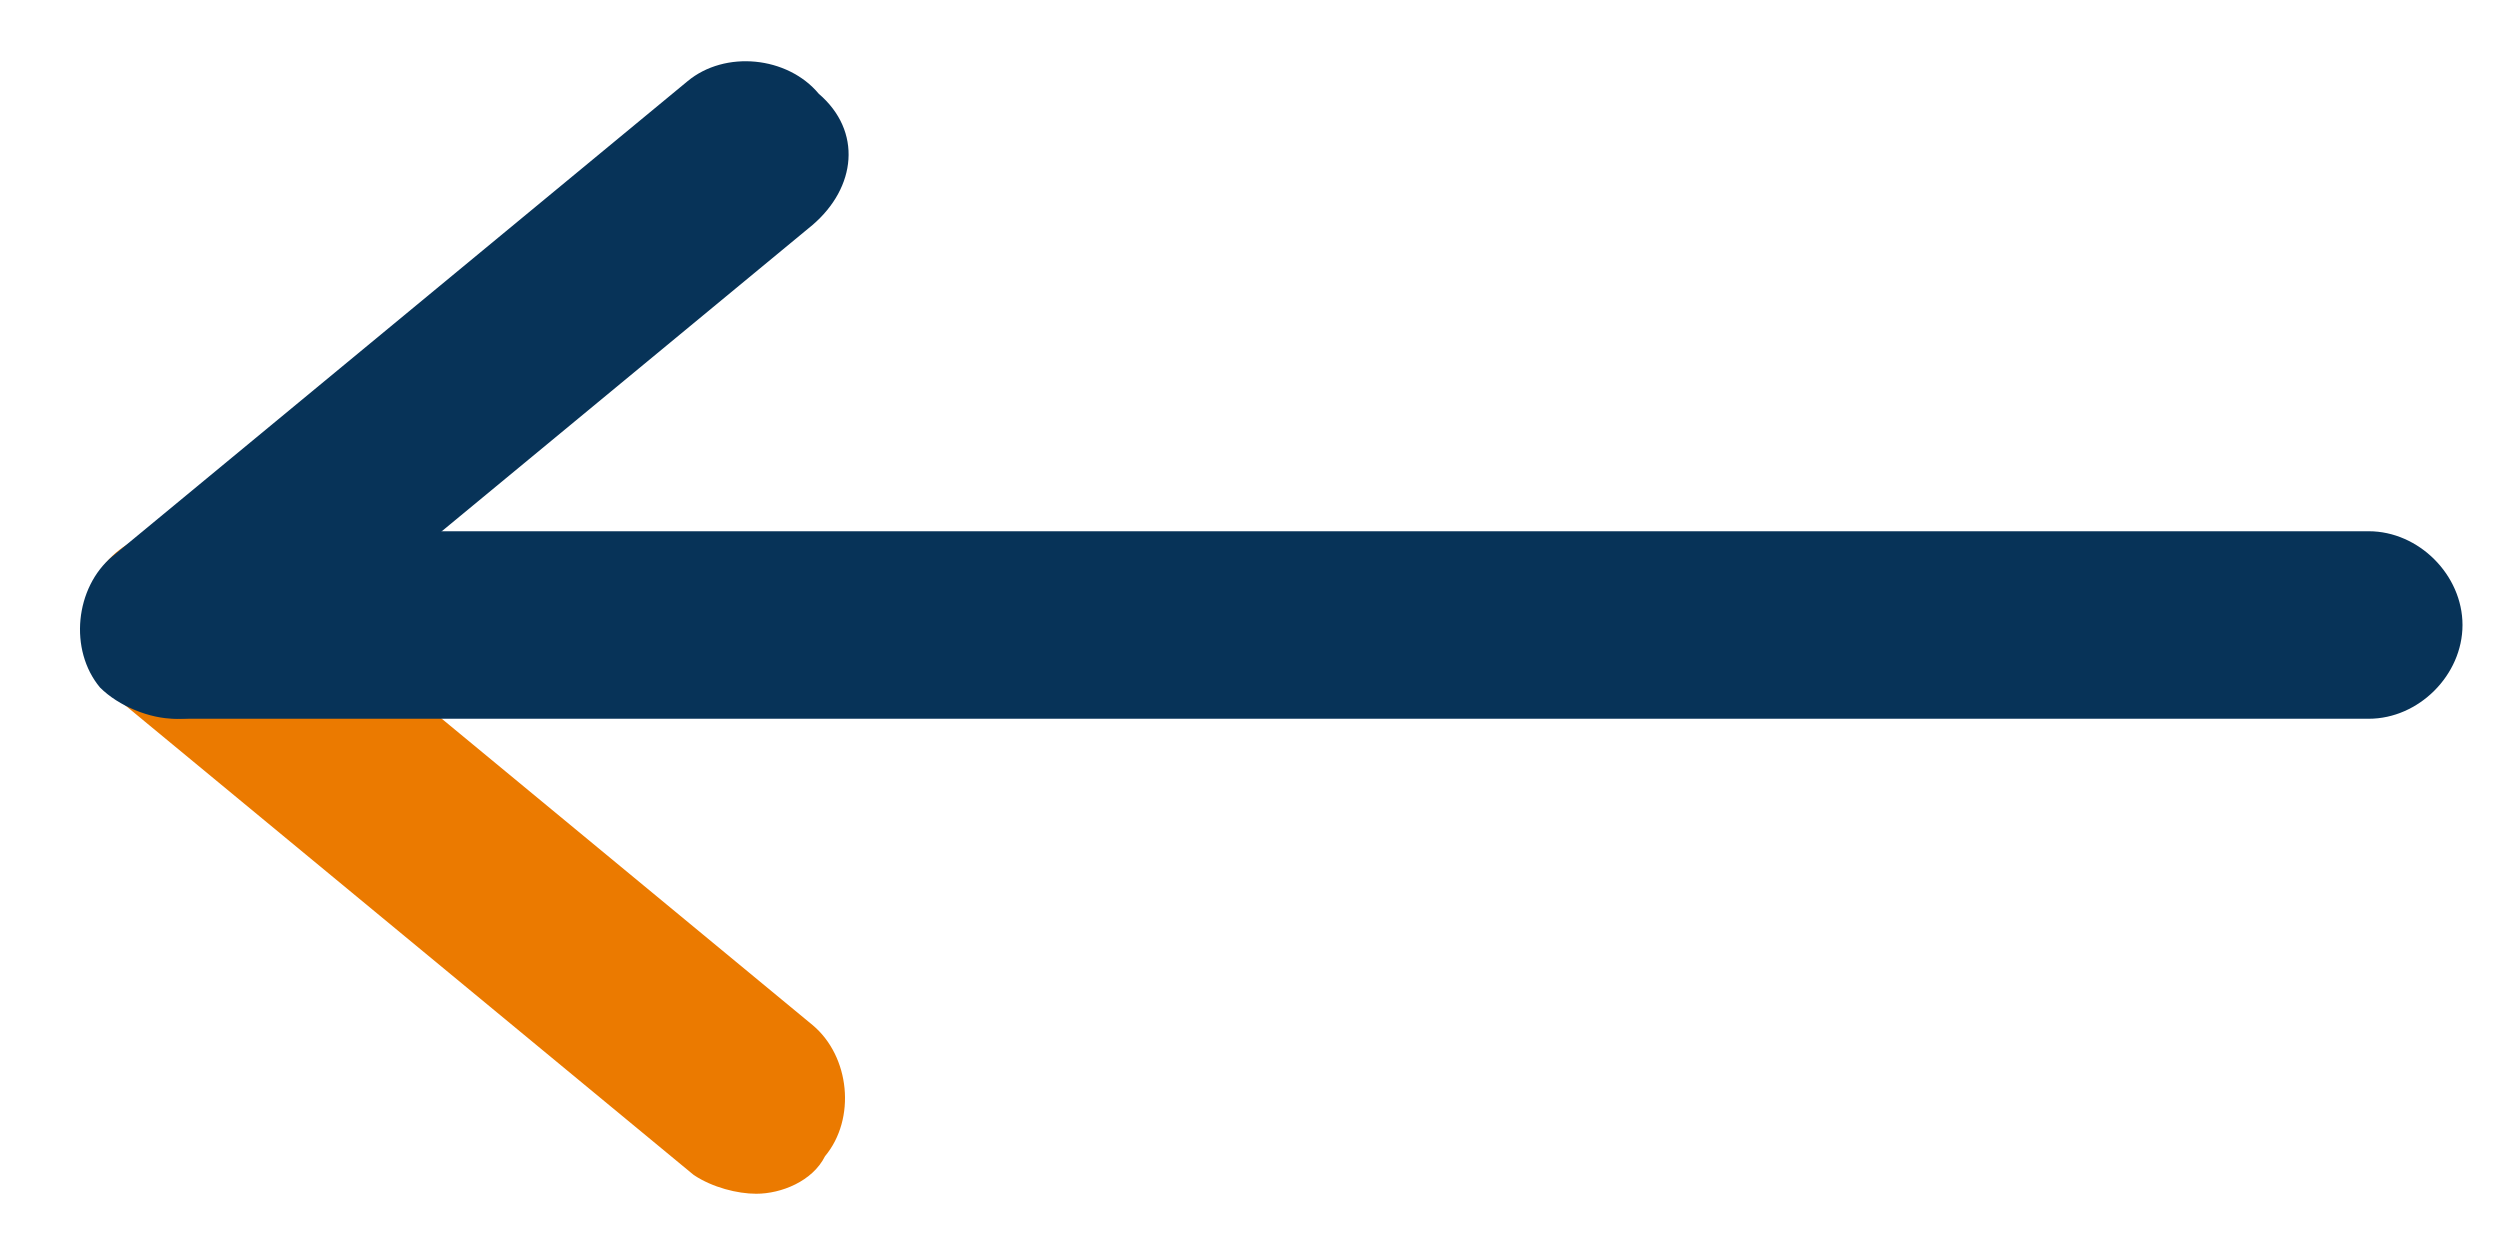
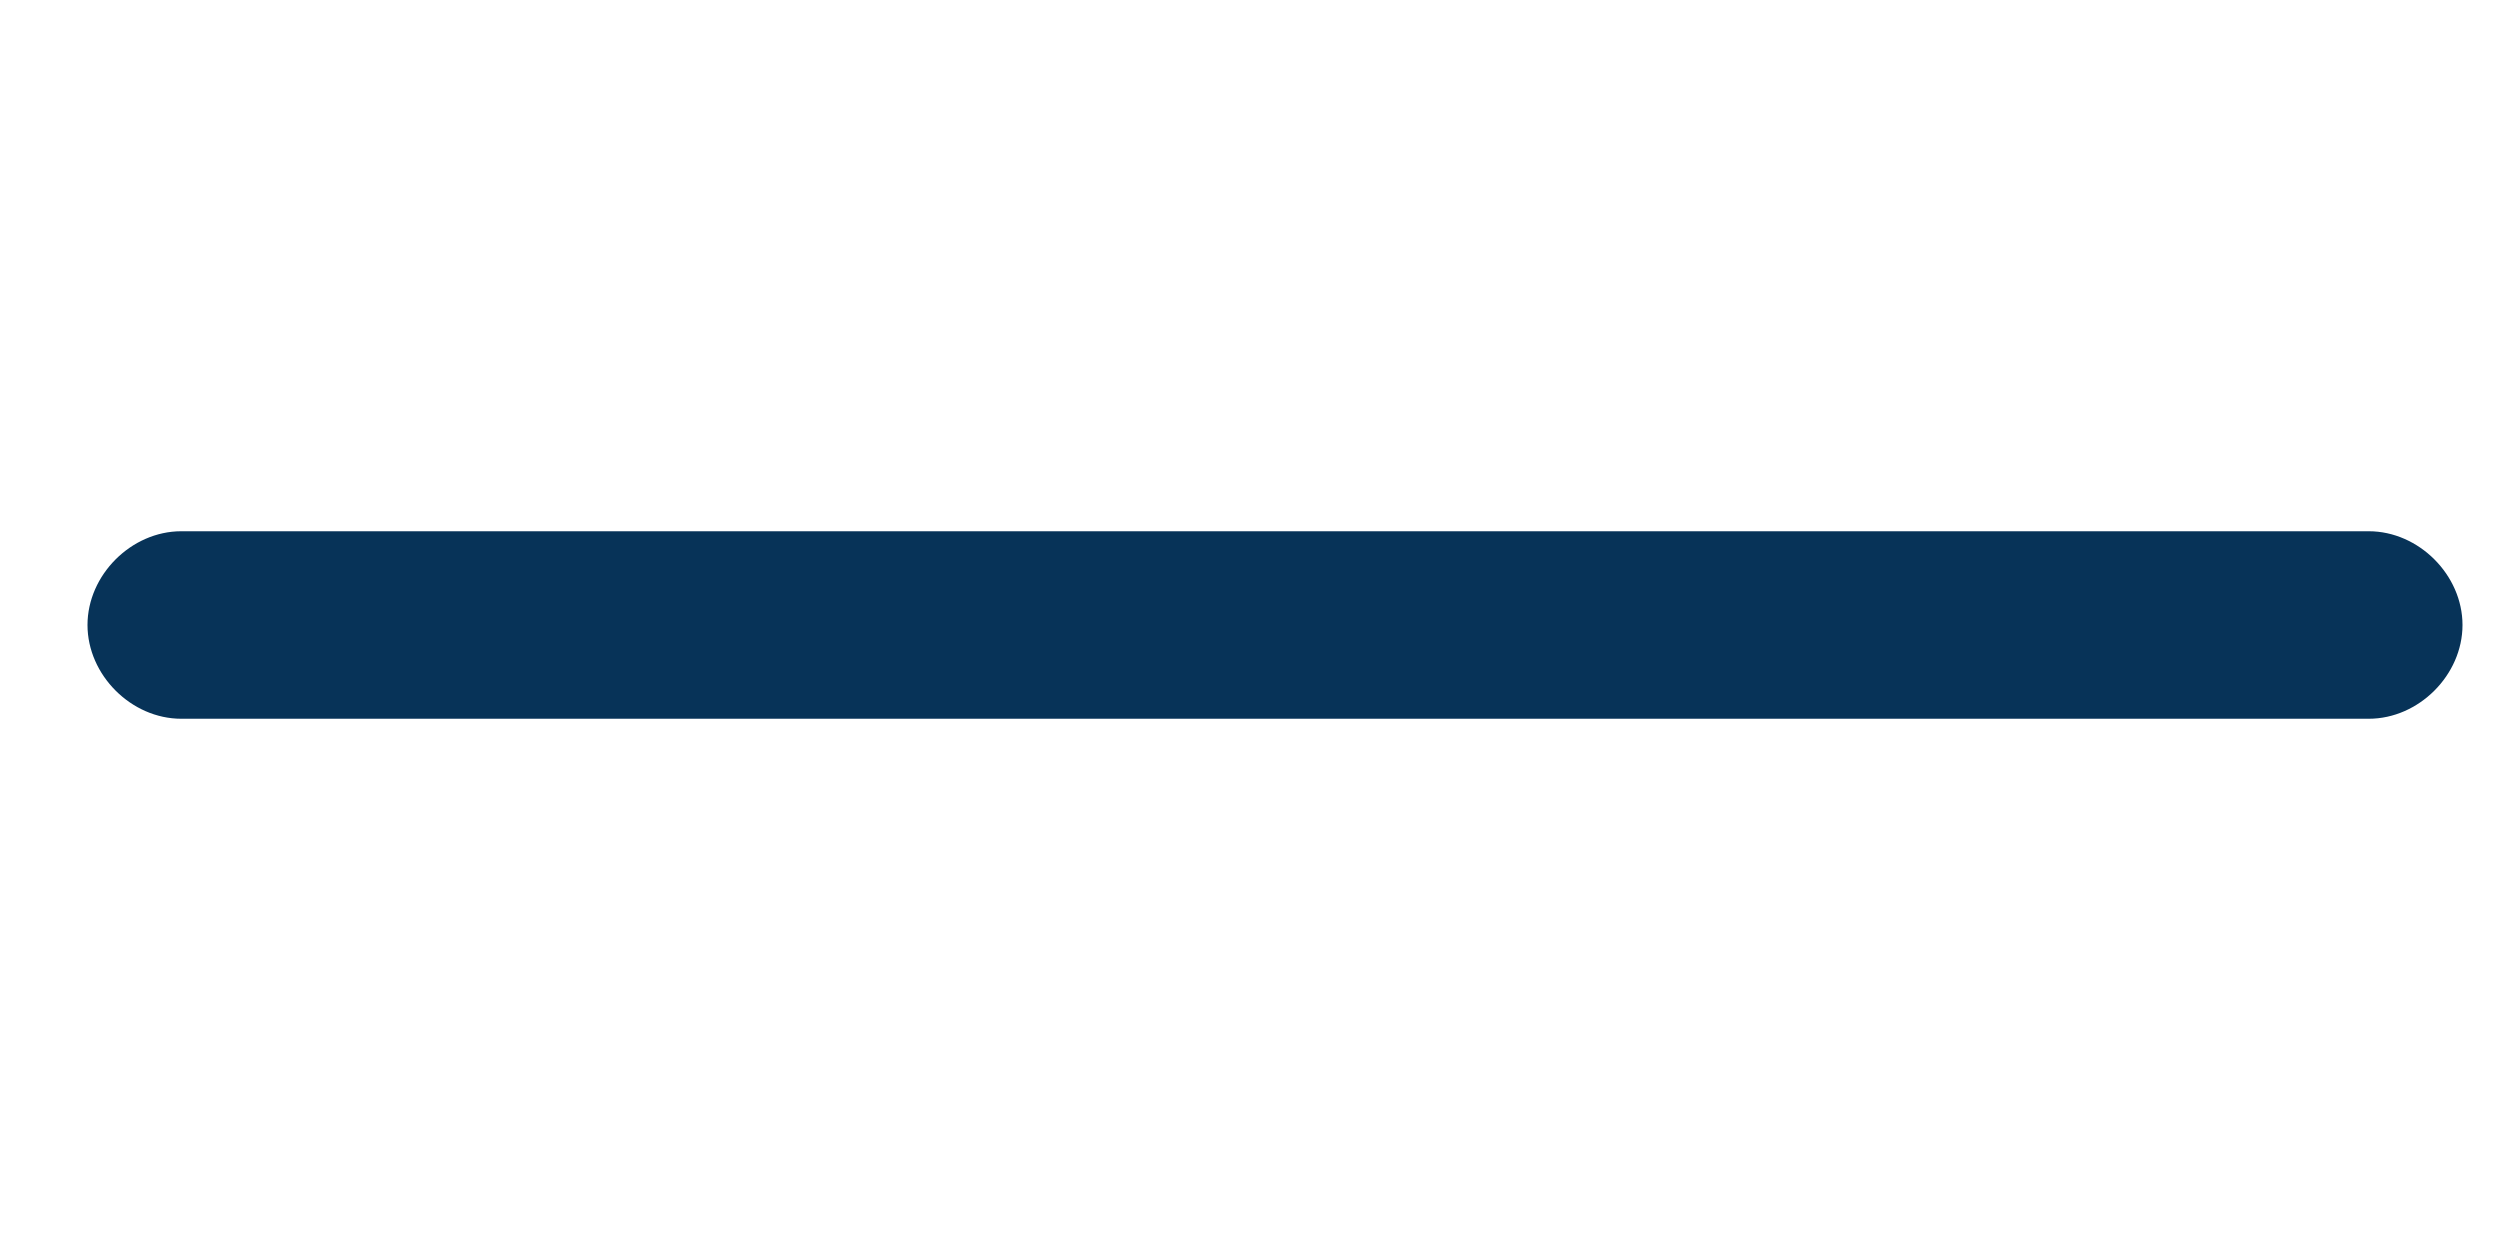
<svg xmlns="http://www.w3.org/2000/svg" version="1.1" id="レイヤー_1" x="0px" y="0px" width="40px" height="20px" viewBox="0 0 40 20" style="enable-background:new 0 0 40 20;" xml:space="preserve">
  <style type="text/css">
	.st0{fill:#EB7A00;}
	.st1{fill:#073358;}
</style>
  <g>
-     <path class="st0" d="M12.1,19.1c-0.3,0-0.7-0.1-1-0.3l-9.2-7.6C1.3,10.6,1.2,9.7,1.7,9c0.5-0.6,1.5-0.7,2.1-0.2l9.2,7.6   c0.6,0.5,0.7,1.5,0.2,2.1C13,18.9,12.5,19.1,12.1,19.1z" />
    <path class="st1" d="M37.9,11.5h-35c-0.8,0-1.5-0.7-1.5-1.5c0-0.8,0.7-1.5,1.5-1.5h35c0.8,0,1.5,0.7,1.5,1.5   C39.4,10.8,38.7,11.5,37.9,11.5z" />
-     <path class="st1" d="M2.8,11.5c-0.4,0-0.9-0.2-1.2-0.5c-0.5-0.6-0.4-1.6,0.2-2.1l9.2-7.6c0.6-0.5,1.6-0.4,2.1,0.2   C13.8,2.1,13.7,3,13,3.6l-9.2,7.6C3.5,11.4,3.2,11.5,2.8,11.5z" />
  </g>
</svg>